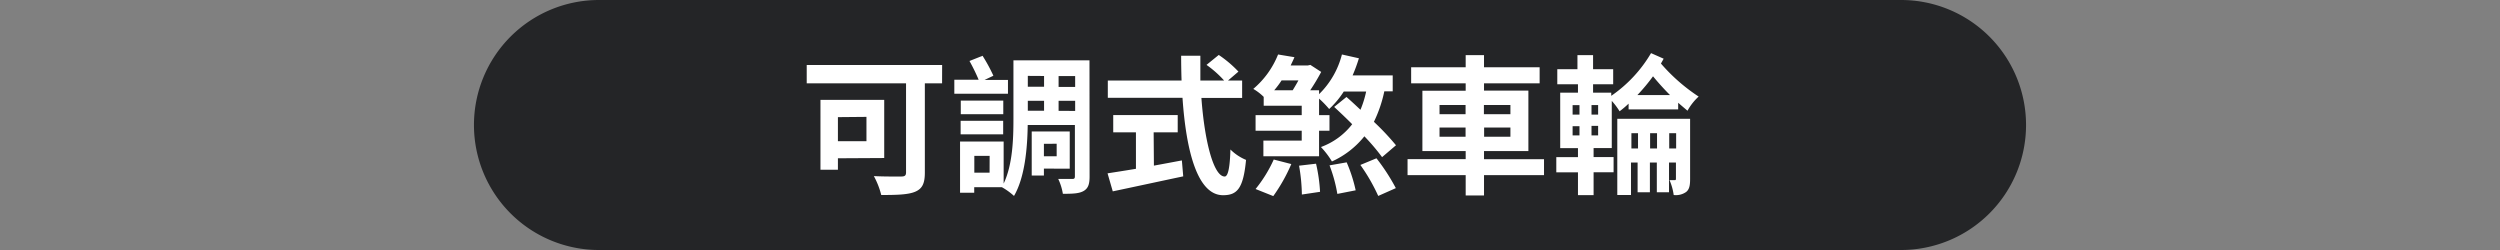
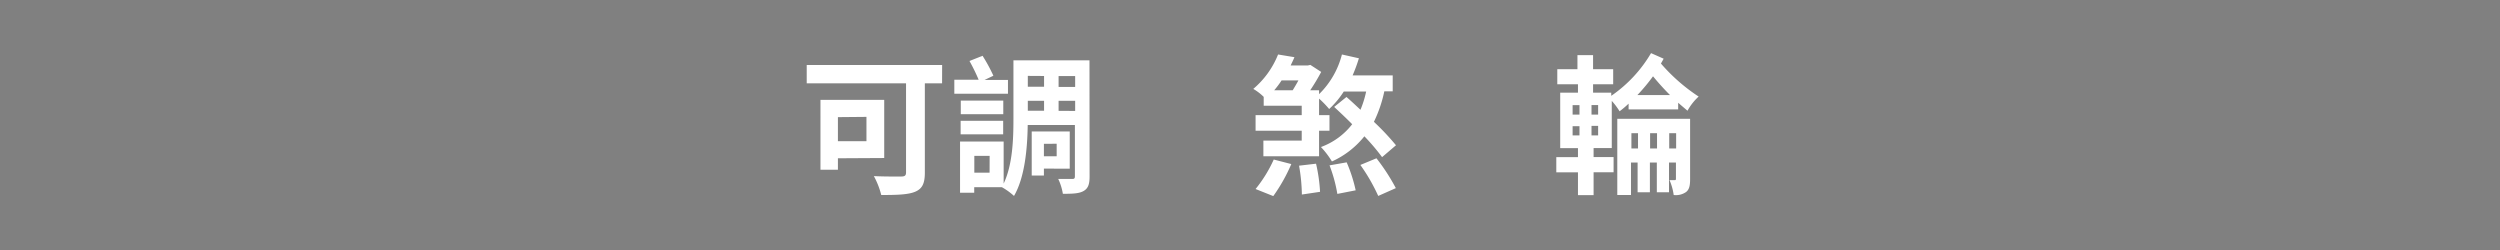
<svg xmlns="http://www.w3.org/2000/svg" id="圖層_1" data-name="圖層 1" width="480" height="48" viewBox="0 0 480 48">
  <rect x="0" y="0" width="480" height="48" fill="#808080" stroke="none" />
  <defs>
    <style>
      .cls-1 {
        fill: #242527;
      }

      .cls-2 {
        fill: #fff;
      }
    </style>
  </defs>
-   <path class="cls-1" d="M389,24a24,24,0,0,1-24,24H115A24,24,0,0,1,91,24h0A24,24,0,0,1,115,0H365a24,24,0,0,1,24,24Z" />
  <g>
    <path class="cls-2" d="M180.88,16h-3.31V33.14c0,2.08-.49,3.09-1.85,3.67s-3.58.63-6.52.63a15.37,15.37,0,0,0-1.42-3.63c2.05.11,4.56.08,5.26.08s.92-.2.92-.8V16H154.89V12.48h26Zm-20,14.39v2.2h-3.35V19.18h12.24V30.34Zm0-7.9v4.62h5.48V22.44Z" />
    <path class="cls-2" d="M193.53,18h-10.3V15.31h4.67a36,36,0,0,0-1.76-3.6l2.51-1a31.6,31.6,0,0,1,2.08,3.83l-1.7.81h4.5ZM209.2,33.89c0,1.45-.26,2.26-1.13,2.77s-2.1.55-4,.55a10.58,10.58,0,0,0-.89-2.85c1.18,0,2.33,0,2.71,0s.49-.12.49-.52V24h-9.06c-.06,4.36-.52,10-2.63,13.62a12.56,12.56,0,0,0-2.33-1.68h-5.31V37h-2.72V27.17h8.37v8.08c1.73-3.64,1.88-8.54,1.88-12.38V11.59h14.6Zm-24.76-10.7h8.17v2.6h-8.17Zm8.19-1.27h-8.16v-2.6h8.16Zm-2.62,8h-2.94v3.23H190Zm7.33-15.35v2.08h3.12V14.59Zm0,6.69h3.12V19.35h-3.12Zm3.09,11.11v1.33h-2.34V25.24h7.3v7.15Zm0-4.76V30h2.45v-2.4Zm6-13h-3.18v2.08h3.18Zm0,6.69V19.35h-3.18v1.93Z" />
-     <path class="cls-2" d="M230.67,18.8c.61,8.43,2.37,15.09,4.47,15.09.61,0,1-1.53,1.1-5.19a9.23,9.23,0,0,0,3,2c-.52,5.45-1.67,6.78-4.41,6.78-4.94,0-7.1-8.54-7.79-18.7H212.7V15.46h14.16c-.05-1.56-.08-3.18-.08-4.76h3.69c0,1.58,0,3.2,0,4.76h4.56a20.07,20.07,0,0,0-3.38-3L234,10.55a21.86,21.86,0,0,1,3.78,3.2l-2,1.71h2.71V18.8Zm-9.12,13c1.76-.32,3.61-.67,5.37-1l.26,3.06c-4.73,1-9.81,2.1-13.53,2.88l-1-3.46c1.47-.23,3.37-.52,5.45-.87V25.41h-4.36V22.09h12.38v3.32h-4.62Z" />
    <path class="cls-2" d="M265.36,30.17a40.23,40.23,0,0,0-3.4-4A16.84,16.84,0,0,1,255.73,31a16,16,0,0,0-2.11-2.77,13.39,13.39,0,0,0,6-4.38c-1.18-1.19-2.37-2.31-3.46-3.32l2.36-1.91c.84.72,1.76,1.59,2.69,2.46a19.39,19.39,0,0,0,1.09-3.5H258a17,17,0,0,1-2.8,3.35,19.6,19.6,0,0,0-1.94-2v3.17h2v3h-2V30H242.57V27h7.36v-1.9h-8.86v-3h8.86V20.3h-7.3V18.6a9.78,9.78,0,0,0-2-1.53,16.79,16.79,0,0,0,4.76-6.61l3.14.52c-.2.52-.46,1-.72,1.59h3.29l.49-.11,2.08,1.35a38.5,38.5,0,0,1-2.11,3.52h1.7v.75a16.29,16.29,0,0,0,4.39-7.62l3.26.73a31.33,31.33,0,0,1-1.21,3.29h7.7v3.05h-1.61a25,25,0,0,1-2,5.86,48.27,48.27,0,0,1,4.24,4.5Zm-24.29,6.12a25.68,25.68,0,0,0,3.49-5.66l3.37.87a32.29,32.29,0,0,1-3.46,6.15Zm5-20.86a17.7,17.7,0,0,1-1.42,1.9h3.55c.35-.58.75-1.24,1.1-1.9Zm6.61,16a31,31,0,0,1,.77,5.4l-3.49.52a34.41,34.41,0,0,0-.54-5.54Zm5.88-.26a28.77,28.77,0,0,1,1.73,5.37l-3.52.69a28.12,28.12,0,0,0-1.5-5.48Zm5.72-.78A38.67,38.67,0,0,1,268,36.12l-3.38,1.5a35.12,35.12,0,0,0-3.43-5.95Z" />
-     <path class="cls-2" d="M296.45,33.63H284.93v3.9h-3.52v-3.9H270.25V30.55h11.16V29H273.1V17.42h8.31V16H270.94V12.92h10.47V10.58h3.52v2.34h10.68V16H284.93v1.39h8.52V29h-8.52v1.56h11.52ZM276.39,21.92h5V20.16h-5Zm5,4.33V24.49h-5v1.76Zm3.52-6.09v1.76H290V20.16ZM290,24.49h-5.05v1.76H290Z" />
    <path class="cls-2" d="M319.42,11.27c-.17.32-.34.61-.52.93a34.61,34.61,0,0,0,7.24,6.34A10.61,10.61,0,0,0,324,21.26c-.58-.49-1.18-1-1.79-1.53V21h-9.52v-1.1a18.79,18.79,0,0,1-1.73,1.47,13.16,13.16,0,0,0-1.5-2v9.06h-3.49v1.73h3.84v2.92h-3.84v4.38h-3V33.09h-4.16V30.17h4.16V28.44h-3.41V17.79h3.41V16.18H299V13.29h3.87V10.58h3v2.71h3.86v2.89h-3.86v1.61h3.49v.61a25.78,25.78,0,0,0,7.64-8.2ZM301.94,22h1.32V20.19h-1.32Zm0,4h1.32V24.23h-1.32Zm4.9-5.83h-1.27V22h1.27Zm0,4h-1.27V26h1.27ZM324.5,34.36c0,1.18-.12,2-.78,2.51a3.4,3.4,0,0,1-2.37.57,10.79,10.79,0,0,0-.8-2.85h1c.17,0,.23-.06.23-.29V31.21h-1.33v5.71h-2.34V31.21h-1.33v5.71h-2.36V31.21h-1.27v6.23h-2.63V22.81H324.5Zm-10-5.86V25.58h-1.27V28.5Zm6.14-10.25c-1-1-2.1-2.19-3.26-3.6a35.78,35.78,0,0,1-3,3.6ZM318.15,28.5V25.58h-1.33V28.5Zm3.67,0V25.58h-1.33V28.5Z" />
  </g>
</svg>